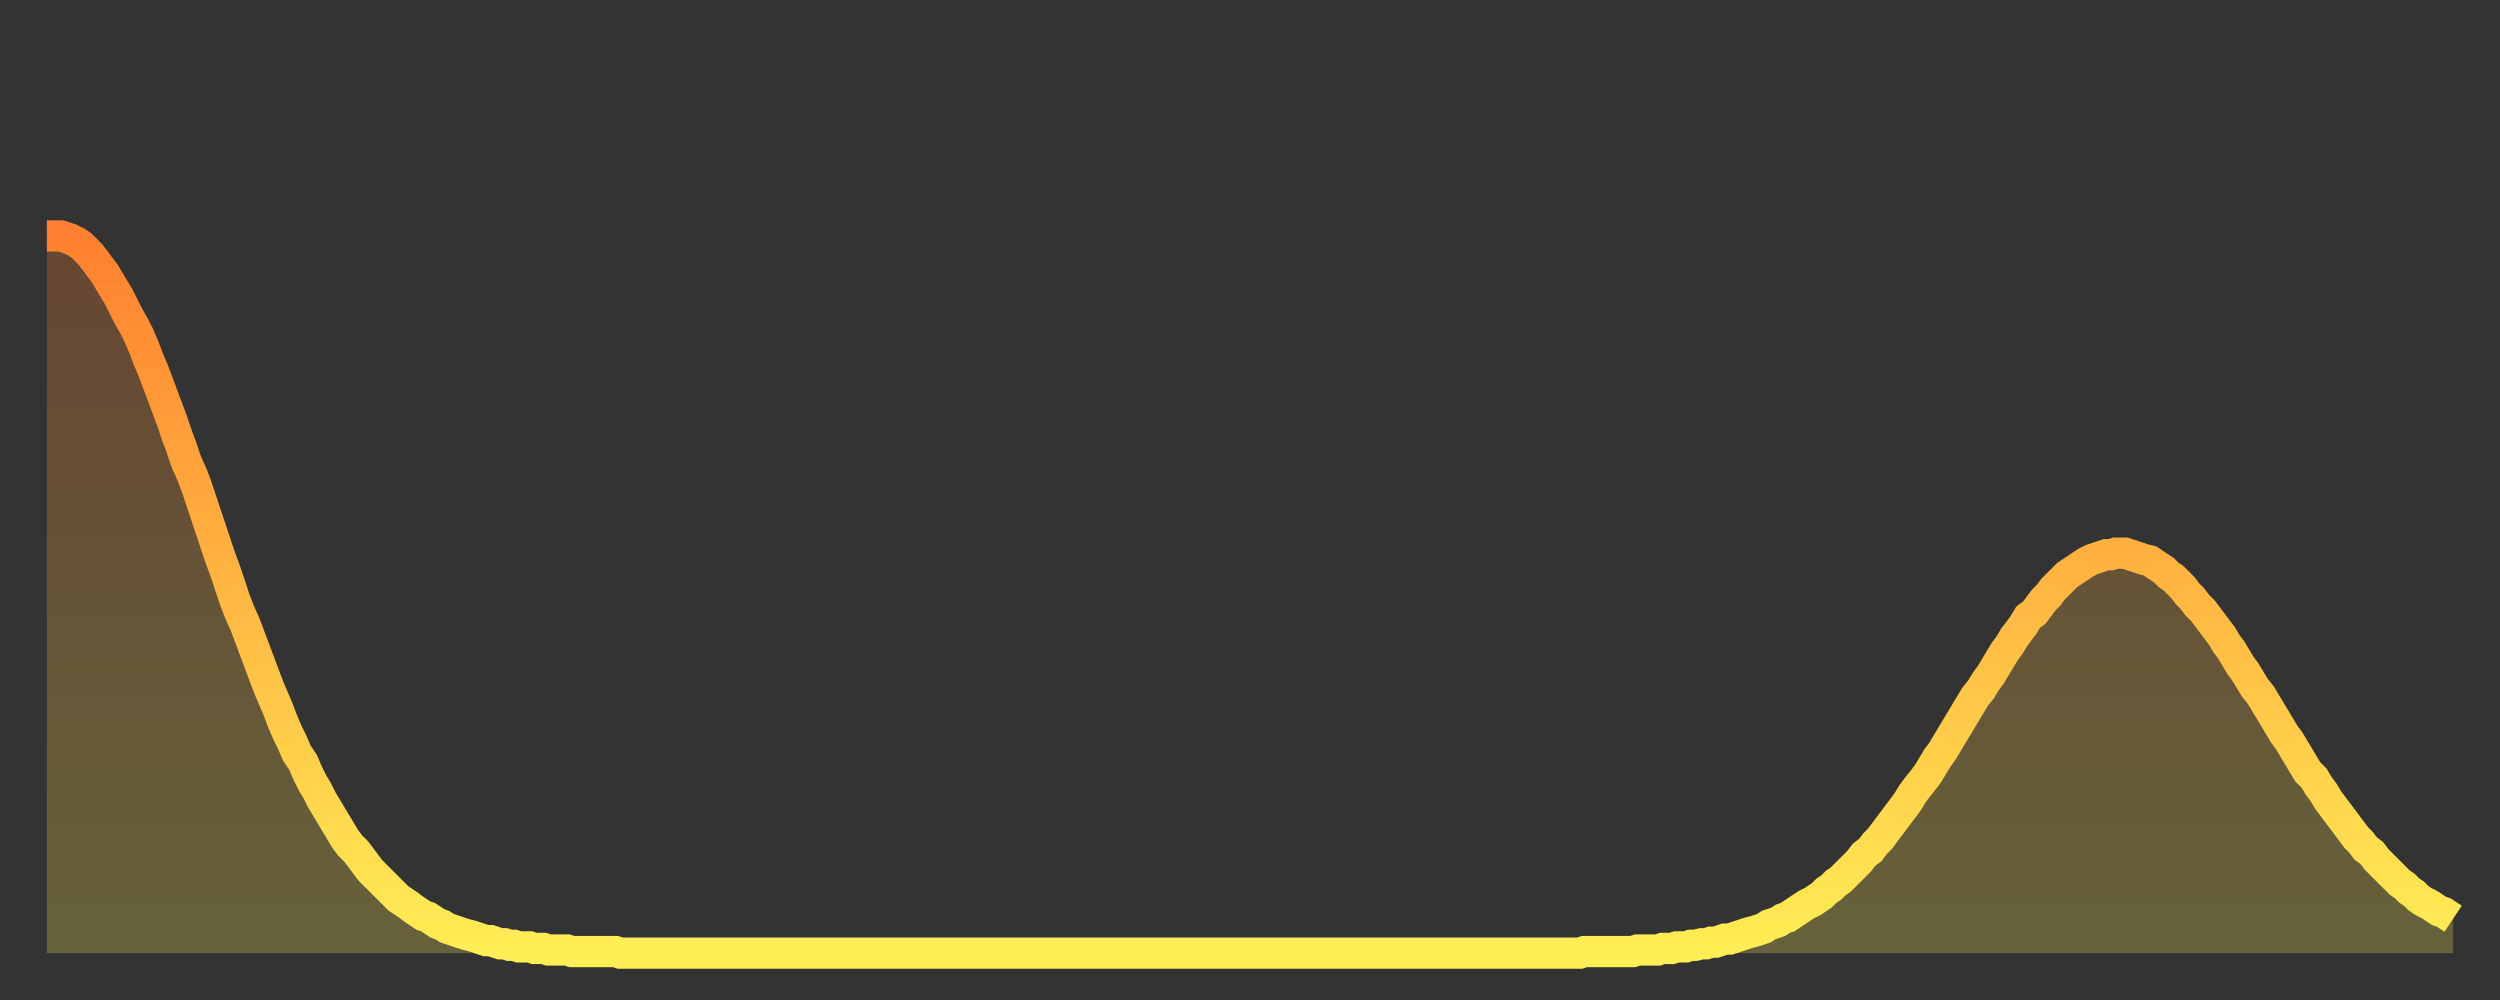
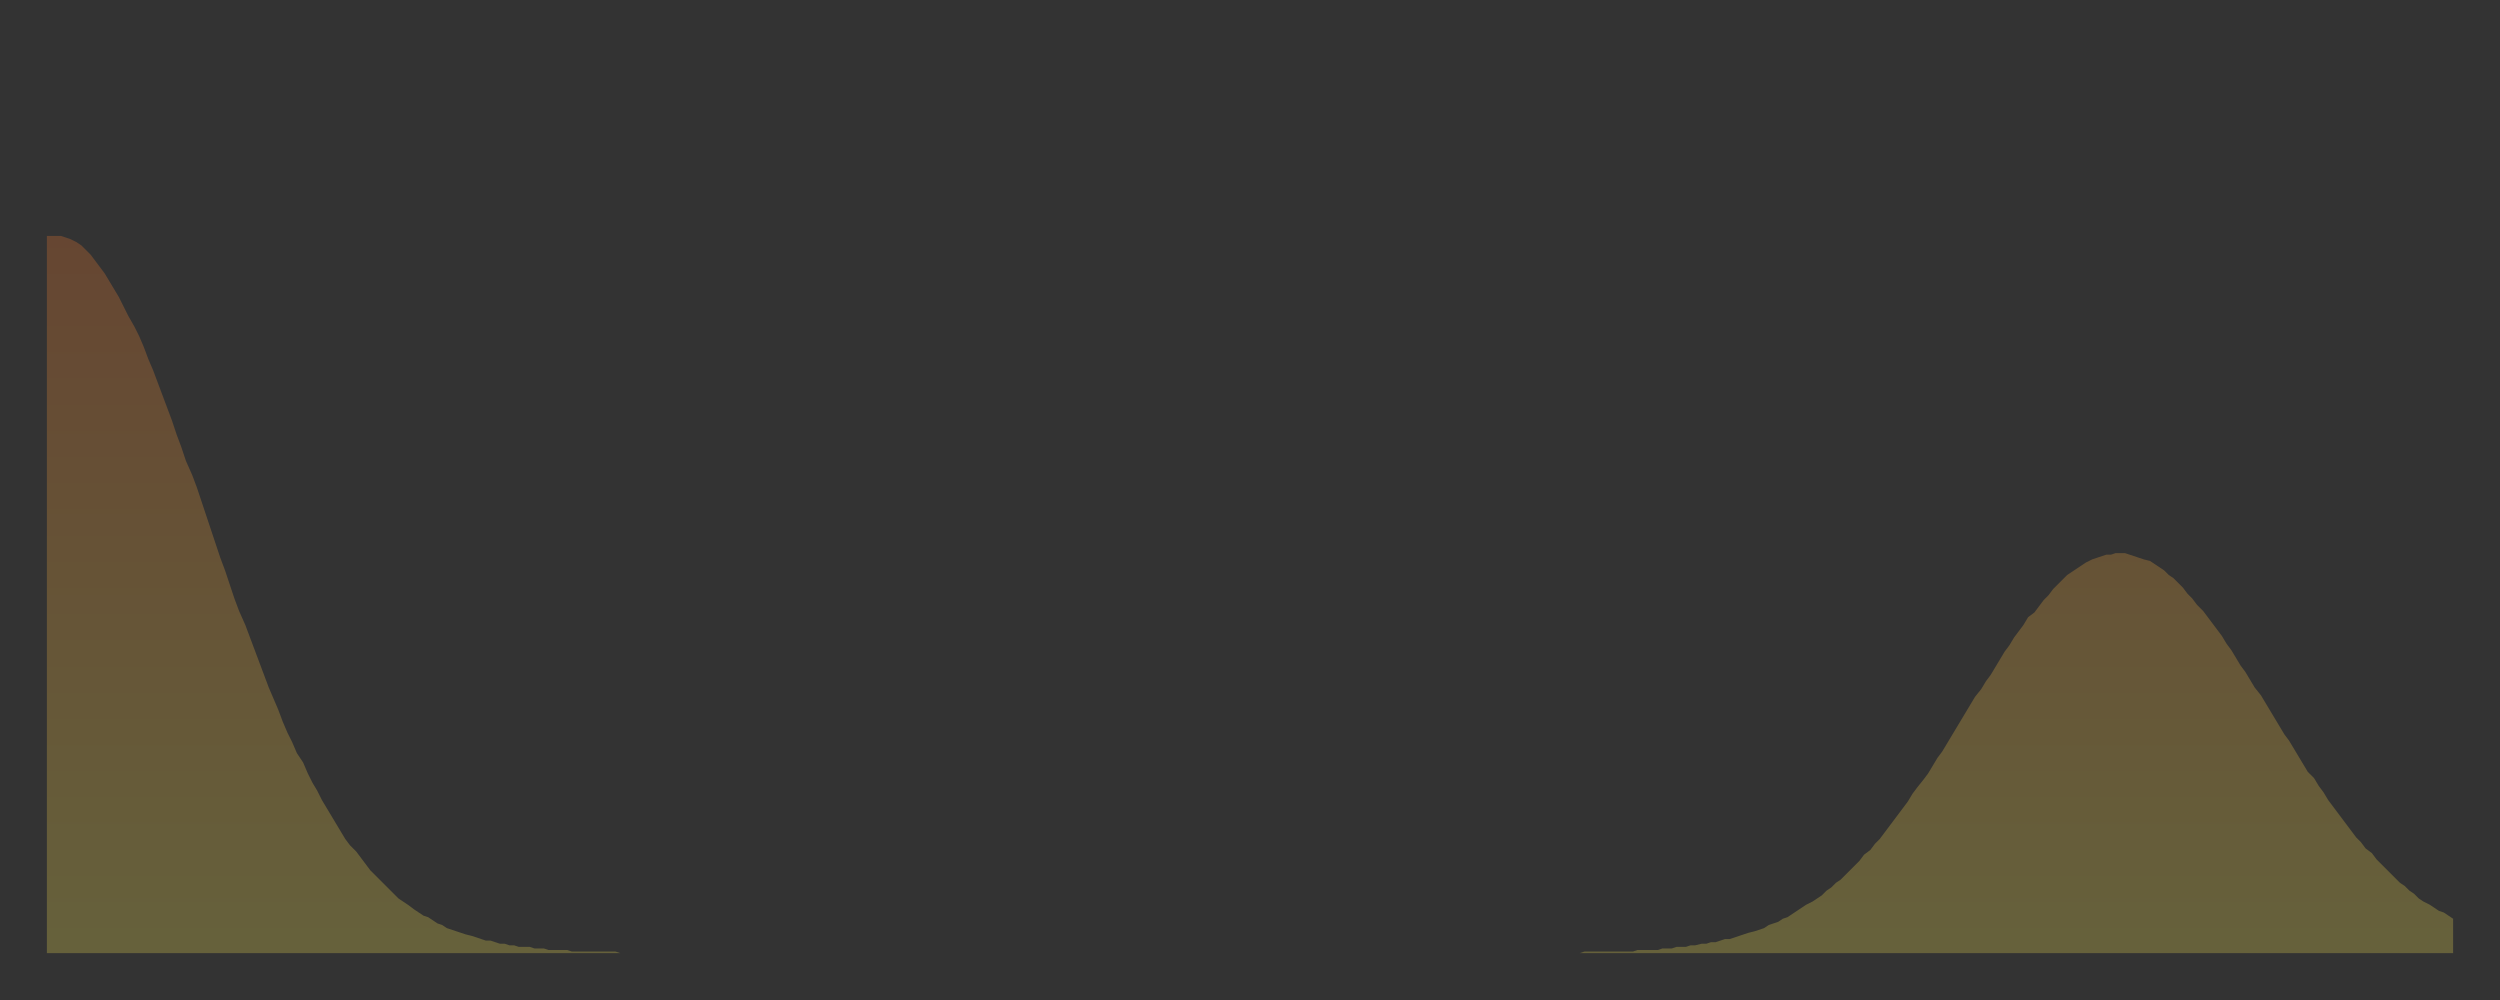
<svg xmlns="http://www.w3.org/2000/svg" baseProfile="full" height="64" version="1.1" width="160">
  <rect width="100%" height="100%" fill="#333333" stroke="none" />
  <defs>
    <linearGradient id="id7942" x1="0" x2="0" y1="0" y2="1">
      <stop offset="0%" stop-color="#ff8030" />
      <stop offset="50%" stop-color="#ffb742" />
      <stop offset="100%" stop-color="#ffee55" />
    </linearGradient>
  </defs>
  <g transform="translate(3,3)">
    <g>
-       <path d="M 0.0 12.1 0.3 12.1 0.6 12.1 0.9 12.1 1.2 12.2 1.5 12.3 1.9 12.5 2.2 12.7 2.5 13.0 2.8 13.3 3.1 13.7 3.4 14.1 3.7 14.5 4.0 15.0 4.3 15.5 4.6 16.0 4.9 16.6 5.2 17.2 5.6 17.9 5.9 18.5 6.2 19.2 6.5 20.0 6.8 20.7 7.1 21.5 7.4 22.3 7.7 23.1 8.0 23.9 8.3 24.8 8.6 25.6 8.9 26.5 9.3 27.4 9.6 28.2 9.9 29.1 10.2 30.0 10.5 30.9 10.8 31.8 11.1 32.7 11.4 33.5 11.7 34.4 12.0 35.3 12.3 36.1 12.7 37.0 13.0 37.8 13.3 38.6 13.6 39.4 13.9 40.2 14.2 41.0 14.5 41.7 14.8 42.4 15.1 43.2 15.4 43.9 15.7 44.5 16.0 45.2 16.4 45.8 16.7 46.5 17.0 47.1 17.3 47.6 17.6 48.2 17.9 48.7 18.2 49.2 18.5 49.7 18.8 50.2 19.1 50.7 19.4 51.1 19.8 51.5 20.1 51.9 20.4 52.3 20.7 52.7 21.0 53.0 21.3 53.3 21.6 53.6 21.9 53.9 22.2 54.2 22.5 54.5 22.8 54.7 23.1 54.9 23.5 55.2 23.8 55.4 24.1 55.6 24.4 55.7 24.7 55.9 25.0 56.1 25.3 56.2 25.6 56.4 25.9 56.5 26.2 56.6 26.5 56.7 26.8 56.8 27.2 56.9 27.5 57.0 27.8 57.1 28.1 57.2 28.4 57.2 28.7 57.3 29.0 57.4 29.3 57.4 29.6 57.5 29.9 57.5 30.2 57.6 30.6 57.6 30.9 57.6 31.2 57.7 31.5 57.7 31.8 57.7 32.1 57.8 32.4 57.8 32.7 57.8 33.0 57.8 33.3 57.8 33.6 57.9 33.9 57.9 34.3 57.9 34.6 57.9 34.9 57.9 35.2 57.9 35.5 57.9 35.8 57.9 36.1 57.9 36.4 57.9 36.7 58.0 37.0 58.0 37.3 58.0 37.7 58.0 38.0 58.0 38.3 58.0 38.6 58.0 38.9 58.0 39.2 58.0 39.5 58.0 39.8 58.0 40.1 58.0 40.4 58.0 40.7 58.0 41.0 58.0 41.4 58.0 41.7 58.0 42.0 58.0 42.3 58.0 42.6 58.0 42.9 58.0 43.2 58.0 43.5 58.0 43.8 58.0 44.1 58.0 44.4 58.0 44.7 58.0 45.1 58.0 45.4 58.0 45.7 58.0 46.0 58.0 46.3 58.0 46.6 58.0 46.9 58.0 47.2 58.0 47.5 58.0 47.8 58.0 48.1 58.0 48.5 58.0 48.8 58.0 49.1 58.0 49.4 58.0 49.7 58.0 50.0 58.0 50.3 58.0 50.6 58.0 50.9 58.0 51.2 58.0 51.5 58.0 51.8 58.0 52.2 58.0 52.5 58.0 52.8 58.0 53.1 58.0 53.4 58.0 53.7 58.0 54.0 58.0 54.3 58.0 54.6 58.0 54.9 58.0 55.2 58.0 55.6 58.0 55.9 58.0 56.2 58.0 56.5 58.0 56.8 58.0 57.1 58.0 57.4 58.0 57.7 58.0 58.0 58.0 58.3 58.0 58.6 58.0 58.9 58.0 59.3 58.0 59.6 58.0 59.9 58.0 60.2 58.0 60.5 58.0 60.8 58.0 61.1 58.0 61.4 58.0 61.7 58.0 62.0 58.0 62.3 58.0 62.6 58.0 63.0 58.0 63.3 58.0 63.6 58.0 63.9 58.0 64.2 58.0 64.5 58.0 64.8 58.0 65.1 58.0 65.4 58.0 65.7 58.0 66.0 58.0 66.4 58.0 66.7 58.0 67.0 58.0 67.3 58.0 67.6 58.0 67.9 58.0 68.2 58.0 68.5 58.0 68.8 58.0 69.1 58.0 69.4 58.0 69.7 58.0 70.1 58.0 70.4 58.0 70.7 58.0 71.0 58.0 71.3 58.0 71.6 58.0 71.9 58.0 72.2 58.0 72.5 58.0 72.8 58.0 73.1 58.0 73.5 58.0 73.8 58.0 74.1 58.0 74.4 58.0 74.7 58.0 75.0 58.0 75.3 58.0 75.6 58.0 75.9 58.0 76.2 58.0 76.5 58.0 76.8 58.0 77.2 58.0 77.5 58.0 77.8 58.0 78.1 58.0 78.4 58.0 78.7 58.0 79.0 58.0 79.3 58.0 79.6 58.0 79.9 58.0 80.2 58.0 80.5 58.0 80.9 58.0 81.2 58.0 81.5 58.0 81.8 58.0 82.1 58.0 82.4 58.0 82.7 58.0 83.0 58.0 83.3 58.0 83.6 58.0 83.9 58.0 84.3 58.0 84.6 58.0 84.9 58.0 85.2 58.0 85.5 58.0 85.8 58.0 86.1 58.0 86.4 58.0 86.7 58.0 87.0 58.0 87.3 58.0 87.6 58.0 88.0 58.0 88.3 58.0 88.6 58.0 88.9 58.0 89.2 58.0 89.5 58.0 89.8 58.0 90.1 58.0 90.4 58.0 90.7 58.0 91.0 58.0 91.4 58.0 91.7 58.0 92.0 58.0 92.3 58.0 92.6 58.0 92.9 58.0 93.2 58.0 93.5 58.0 93.8 58.0 94.1 58.0 94.4 58.0 94.7 58.0 95.1 58.0 95.4 58.0 95.7 58.0 96.0 58.0 96.3 58.0 96.6 58.0 96.9 58.0 97.2 58.0 97.5 58.0 97.8 58.0 98.1 58.0 98.4 57.9 98.8 57.9 99.1 57.9 99.4 57.9 99.7 57.9 100.0 57.9 100.3 57.9 100.6 57.9 100.9 57.9 101.2 57.9 101.5 57.9 101.8 57.8 102.2 57.8 102.5 57.8 102.8 57.8 103.1 57.8 103.4 57.7 103.7 57.7 104.0 57.7 104.3 57.6 104.6 57.6 104.9 57.6 105.2 57.5 105.5 57.5 105.9 57.4 106.2 57.4 106.5 57.3 106.8 57.3 107.1 57.2 107.4 57.1 107.7 57.1 108.0 57.0 108.3 56.9 108.6 56.8 108.9 56.7 109.3 56.6 109.6 56.5 109.9 56.4 110.2 56.2 110.5 56.1 110.8 56.0 111.1 55.8 111.4 55.7 111.7 55.5 112.0 55.3 112.3 55.1 112.6 54.9 113.0 54.7 113.3 54.5 113.6 54.3 113.9 54.0 114.2 53.8 114.5 53.5 114.8 53.3 115.1 53.0 115.4 52.7 115.7 52.4 116.0 52.1 116.3 51.7 116.7 51.4 117.0 51.0 117.3 50.7 117.6 50.3 117.9 49.9 118.2 49.5 118.5 49.1 118.8 48.7 119.1 48.3 119.4 47.8 119.7 47.4 120.1 46.9 120.4 46.5 120.7 46.0 121.0 45.5 121.3 45.1 121.6 44.6 121.9 44.1 122.2 43.6 122.5 43.1 122.8 42.6 123.1 42.1 123.4 41.6 123.8 41.1 124.1 40.6 124.4 40.2 124.7 39.7 125.0 39.2 125.3 38.7 125.6 38.3 125.9 37.8 126.2 37.4 126.5 37.0 126.8 36.5 127.2 36.2 127.5 35.8 127.8 35.4 128.1 35.1 128.4 34.7 128.7 34.4 129.0 34.1 129.3 33.8 129.6 33.6 129.9 33.4 130.2 33.2 130.5 33.0 130.9 32.8 131.2 32.7 131.5 32.6 131.8 32.5 132.1 32.5 132.4 32.4 132.7 32.4 133.0 32.4 133.3 32.5 133.6 32.6 133.9 32.7 134.2 32.8 134.6 32.9 134.9 33.1 135.2 33.3 135.5 33.5 135.8 33.8 136.1 34.0 136.4 34.3 136.7 34.6 137.0 35.0 137.3 35.3 137.6 35.7 138.0 36.1 138.3 36.5 138.6 36.9 138.9 37.3 139.2 37.7 139.5 38.2 139.8 38.6 140.1 39.1 140.4 39.6 140.7 40.0 141.0 40.5 141.3 41.0 141.7 41.5 142.0 42.0 142.3 42.5 142.6 43.0 142.9 43.5 143.2 44.0 143.5 44.4 143.8 44.9 144.1 45.4 144.4 45.9 144.7 46.4 145.1 46.8 145.4 47.3 145.7 47.7 146.0 48.2 146.3 48.6 146.6 49.0 146.9 49.4 147.2 49.8 147.5 50.2 147.8 50.6 148.1 50.9 148.4 51.3 148.8 51.6 149.1 52.0 149.4 52.3 149.7 52.6 150.0 52.9 150.3 53.2 150.6 53.5 150.9 53.7 151.2 54.0 151.5 54.2 151.8 54.5 152.1 54.7 152.5 54.9 152.8 55.1 153.1 55.3 153.4 55.4 153.7 55.6 154.0 55.8" fill="none" id="graph-curve" opacity="1" stroke="url(#id7942)" stroke-width="2" />
      <path d="M 0 58 L 0.0 12.1 0.3 12.1 0.6 12.1 0.9 12.1 1.2 12.2 1.5 12.3 1.9 12.5 2.2 12.7 2.5 13.0 2.8 13.3 3.1 13.7 3.4 14.1 3.7 14.5 4.0 15.0 4.3 15.5 4.6 16.0 4.9 16.6 5.2 17.2 5.6 17.9 5.9 18.5 6.2 19.2 6.5 20.0 6.8 20.7 7.1 21.5 7.4 22.3 7.7 23.1 8.0 23.9 8.3 24.8 8.6 25.6 8.9 26.5 9.3 27.4 9.6 28.2 9.9 29.1 10.2 30.0 10.5 30.9 10.8 31.8 11.1 32.7 11.4 33.5 11.7 34.4 12.0 35.3 12.3 36.1 12.7 37.0 13.0 37.8 13.3 38.6 13.6 39.4 13.9 40.2 14.2 41.0 14.5 41.7 14.8 42.4 15.1 43.2 15.4 43.9 15.7 44.5 16.0 45.2 16.4 45.8 16.7 46.5 17.0 47.1 17.3 47.6 17.6 48.2 17.9 48.7 18.2 49.2 18.5 49.7 18.8 50.2 19.1 50.7 19.4 51.1 19.8 51.5 20.1 51.9 20.4 52.3 20.7 52.7 21.0 53.0 21.3 53.3 21.6 53.6 21.9 53.9 22.2 54.2 22.5 54.5 22.8 54.7 23.1 54.9 23.5 55.2 23.8 55.4 24.1 55.6 24.4 55.7 24.7 55.9 25.0 56.1 25.3 56.2 25.6 56.4 25.9 56.5 26.2 56.6 26.5 56.7 26.8 56.8 27.2 56.9 27.5 57.0 27.8 57.1 28.1 57.2 28.4 57.2 28.7 57.3 29.0 57.4 29.3 57.4 29.6 57.5 29.9 57.5 30.2 57.6 30.6 57.6 30.9 57.6 31.2 57.7 31.5 57.7 31.8 57.7 32.1 57.8 32.4 57.8 32.7 57.8 33.0 57.8 33.3 57.8 33.6 57.9 33.9 57.9 34.3 57.9 34.6 57.9 34.9 57.9 35.2 57.9 35.5 57.9 35.8 57.9 36.1 57.9 36.4 57.9 36.7 58.0 37.0 58.0 37.3 58.0 37.7 58.0 38.0 58.0 38.3 58.0 38.6 58.0 38.9 58.0 39.2 58.0 39.5 58.0 39.8 58.0 40.1 58.0 40.4 58.0 40.7 58.0 41.0 58.0 41.4 58.0 41.7 58.0 42.0 58.0 42.3 58.0 42.6 58.0 42.9 58.0 43.2 58.0 43.5 58.0 43.8 58.0 44.1 58.0 44.4 58.0 44.7 58.0 45.1 58.0 45.4 58.0 45.7 58.0 46.0 58.0 46.3 58.0 46.6 58.0 46.9 58.0 47.2 58.0 47.5 58.0 47.8 58.0 48.1 58.0 48.5 58.0 48.8 58.0 49.1 58.0 49.4 58.0 49.7 58.0 50.0 58.0 50.3 58.0 50.6 58.0 50.9 58.0 51.2 58.0 51.5 58.0 51.8 58.0 52.2 58.0 52.5 58.0 52.8 58.0 53.1 58.0 53.4 58.0 53.7 58.0 54.0 58.0 54.3 58.0 54.6 58.0 54.9 58.0 55.2 58.0 55.6 58.0 55.9 58.0 56.2 58.0 56.5 58.0 56.8 58.0 57.1 58.0 57.4 58.0 57.7 58.0 58.0 58.0 58.3 58.0 58.6 58.0 58.9 58.0 59.3 58.0 59.6 58.0 59.9 58.0 60.2 58.0 60.5 58.0 60.8 58.0 61.1 58.0 61.4 58.0 61.7 58.0 62.0 58.0 62.3 58.0 62.6 58.0 63.0 58.0 63.3 58.0 63.6 58.0 63.9 58.0 64.2 58.0 64.5 58.0 64.8 58.0 65.1 58.0 65.4 58.0 65.7 58.0 66.0 58.0 66.4 58.0 66.7 58.0 67.0 58.0 67.3 58.0 67.6 58.0 67.9 58.0 68.2 58.0 68.5 58.0 68.8 58.0 69.1 58.0 69.4 58.0 69.7 58.0 70.1 58.0 70.4 58.0 70.7 58.0 71.0 58.0 71.3 58.0 71.6 58.0 71.9 58.0 72.2 58.0 72.5 58.0 72.8 58.0 73.1 58.0 73.5 58.0 73.8 58.0 74.1 58.0 74.4 58.0 74.7 58.0 75.0 58.0 75.3 58.0 75.6 58.0 75.9 58.0 76.2 58.0 76.5 58.0 76.8 58.0 77.2 58.0 77.5 58.0 77.8 58.0 78.1 58.0 78.4 58.0 78.7 58.0 79.0 58.0 79.3 58.0 79.6 58.0 79.9 58.0 80.2 58.0 80.5 58.0 80.9 58.0 81.2 58.0 81.5 58.0 81.8 58.0 82.1 58.0 82.4 58.0 82.7 58.0 83.0 58.0 83.3 58.0 83.6 58.0 83.9 58.0 84.3 58.0 84.6 58.0 84.9 58.0 85.2 58.0 85.5 58.0 85.8 58.0 86.1 58.0 86.4 58.0 86.7 58.0 87.0 58.0 87.3 58.0 87.6 58.0 88.0 58.0 88.3 58.0 88.6 58.0 88.9 58.0 89.2 58.0 89.5 58.0 89.8 58.0 90.1 58.0 90.4 58.0 90.7 58.0 91.0 58.0 91.4 58.0 91.7 58.0 92.0 58.0 92.3 58.0 92.6 58.0 92.9 58.0 93.2 58.0 93.5 58.0 93.8 58.0 94.1 58.0 94.4 58.0 94.7 58.0 95.1 58.0 95.4 58.0 95.7 58.0 96.0 58.0 96.3 58.0 96.6 58.0 96.9 58.0 97.2 58.0 97.5 58.0 97.8 58.0 98.1 58.0 98.4 57.9 98.8 57.9 99.1 57.9 99.4 57.9 99.7 57.9 100.0 57.9 100.3 57.9 100.6 57.9 100.9 57.9 101.2 57.9 101.5 57.9 101.8 57.8 102.2 57.8 102.5 57.8 102.8 57.8 103.1 57.8 103.4 57.7 103.7 57.7 104.0 57.7 104.3 57.6 104.6 57.6 104.9 57.6 105.2 57.5 105.5 57.5 105.9 57.4 106.2 57.4 106.5 57.3 106.8 57.3 107.1 57.2 107.4 57.1 107.7 57.1 108.0 57.0 108.3 56.9 108.6 56.8 108.9 56.7 109.3 56.6 109.6 56.5 109.9 56.4 110.2 56.2 110.5 56.1 110.8 56.0 111.1 55.8 111.4 55.7 111.7 55.5 112.0 55.3 112.3 55.1 112.6 54.9 113.0 54.7 113.3 54.5 113.6 54.3 113.9 54.0 114.2 53.8 114.5 53.5 114.8 53.3 115.1 53.0 115.4 52.7 115.7 52.4 116.0 52.1 116.3 51.7 116.7 51.4 117.0 51.0 117.3 50.7 117.6 50.3 117.9 49.9 118.2 49.5 118.5 49.1 118.8 48.7 119.1 48.3 119.4 47.8 119.7 47.4 120.1 46.9 120.4 46.5 120.7 46.0 121.0 45.5 121.3 45.1 121.6 44.6 121.9 44.1 122.2 43.6 122.5 43.1 122.8 42.6 123.1 42.1 123.4 41.6 123.8 41.1 124.1 40.6 124.4 40.2 124.7 39.7 125.0 39.2 125.3 38.7 125.6 38.3 125.9 37.8 126.2 37.4 126.5 37.0 126.8 36.5 127.2 36.2 127.5 35.8 127.8 35.4 128.1 35.1 128.4 34.7 128.7 34.4 129.0 34.1 129.3 33.8 129.6 33.6 129.9 33.4 130.2 33.2 130.5 33.0 130.9 32.8 131.2 32.7 131.5 32.6 131.8 32.5 132.1 32.5 132.4 32.4 132.7 32.4 133.0 32.4 133.3 32.5 133.6 32.6 133.9 32.7 134.2 32.8 134.6 32.9 134.9 33.1 135.2 33.3 135.5 33.5 135.8 33.8 136.1 34.0 136.4 34.3 136.7 34.6 137.0 35.0 137.3 35.3 137.6 35.7 138.0 36.1 138.3 36.5 138.6 36.9 138.9 37.3 139.2 37.7 139.5 38.2 139.8 38.6 140.1 39.1 140.4 39.6 140.7 40.0 141.0 40.5 141.3 41.0 141.7 41.5 142.0 42.0 142.3 42.5 142.6 43.0 142.9 43.5 143.2 44.0 143.5 44.4 143.8 44.9 144.1 45.4 144.4 45.9 144.7 46.4 145.1 46.8 145.4 47.3 145.7 47.7 146.0 48.2 146.3 48.6 146.6 49.0 146.9 49.4 147.2 49.8 147.5 50.2 147.8 50.6 148.1 50.9 148.4 51.3 148.8 51.6 149.1 52.0 149.4 52.3 149.7 52.6 150.0 52.9 150.3 53.2 150.6 53.5 150.9 53.7 151.2 54.0 151.5 54.2 151.8 54.5 152.1 54.7 152.5 54.9 152.8 55.1 153.1 55.3 153.4 55.4 153.7 55.6 154.0 55.8 154 58" fill="url(#id7942)" fill-opacity=".25" id="graph-shadow" />
    </g>
  </g>
</svg>